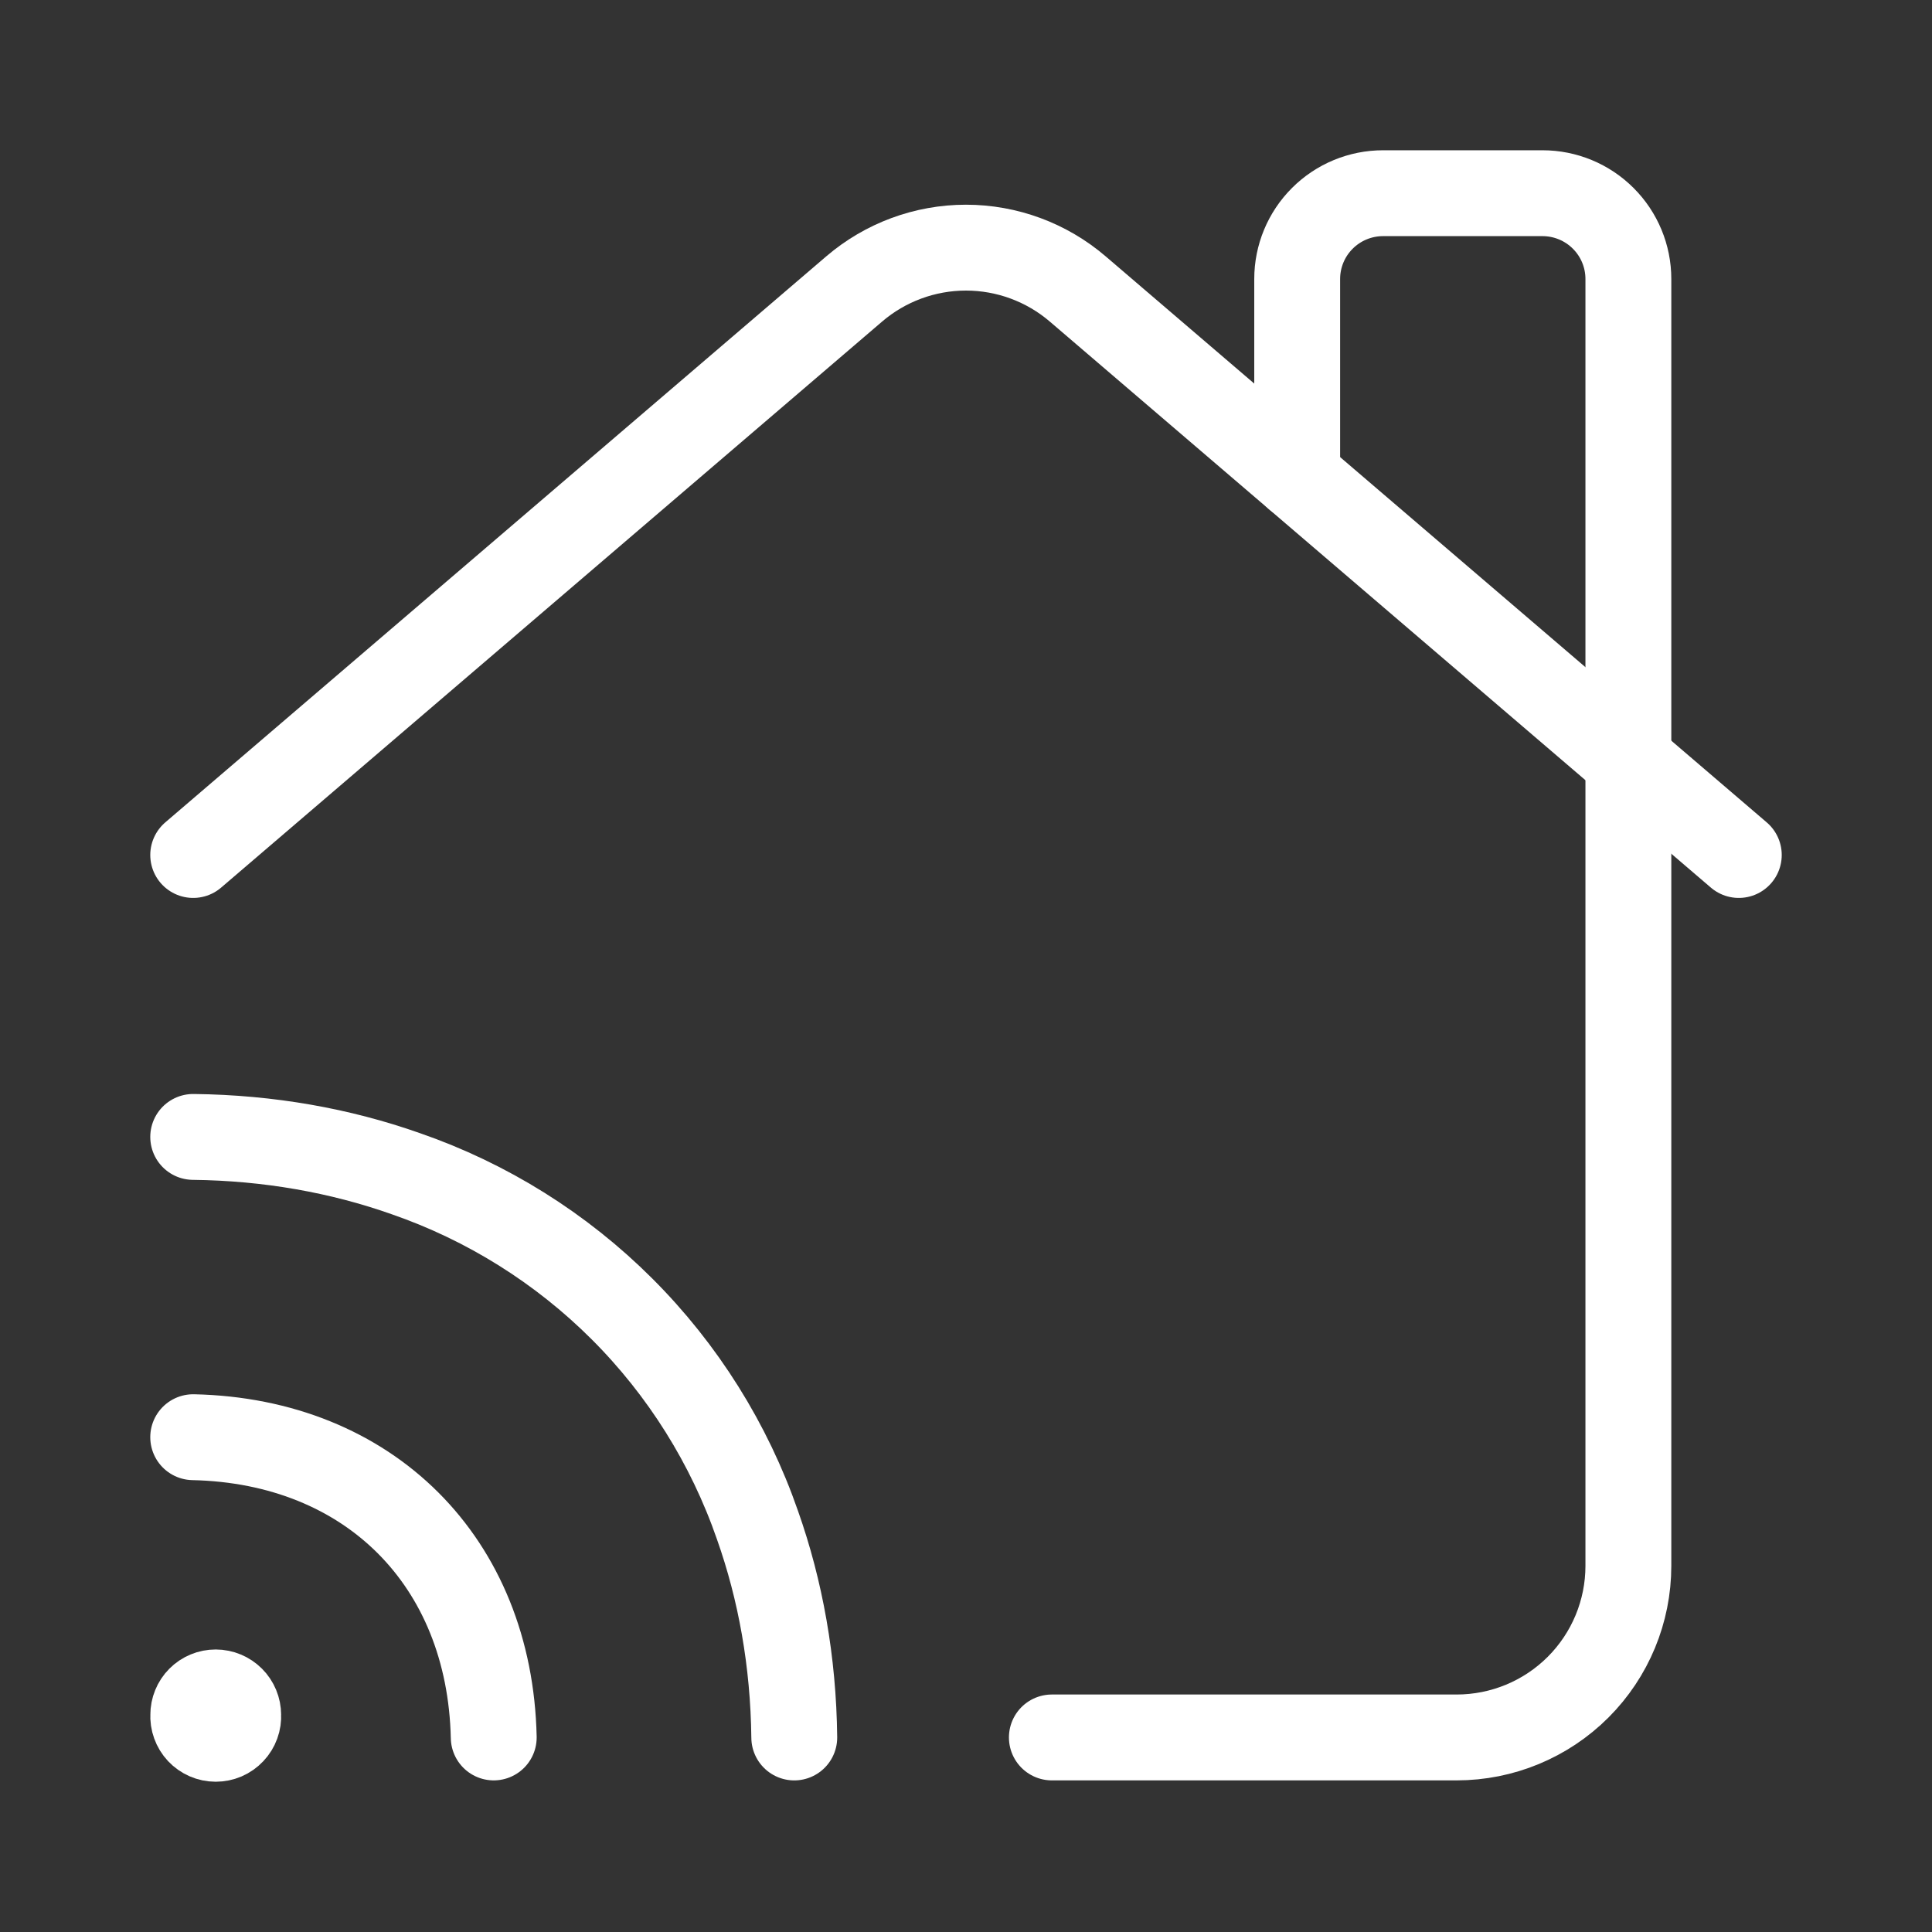
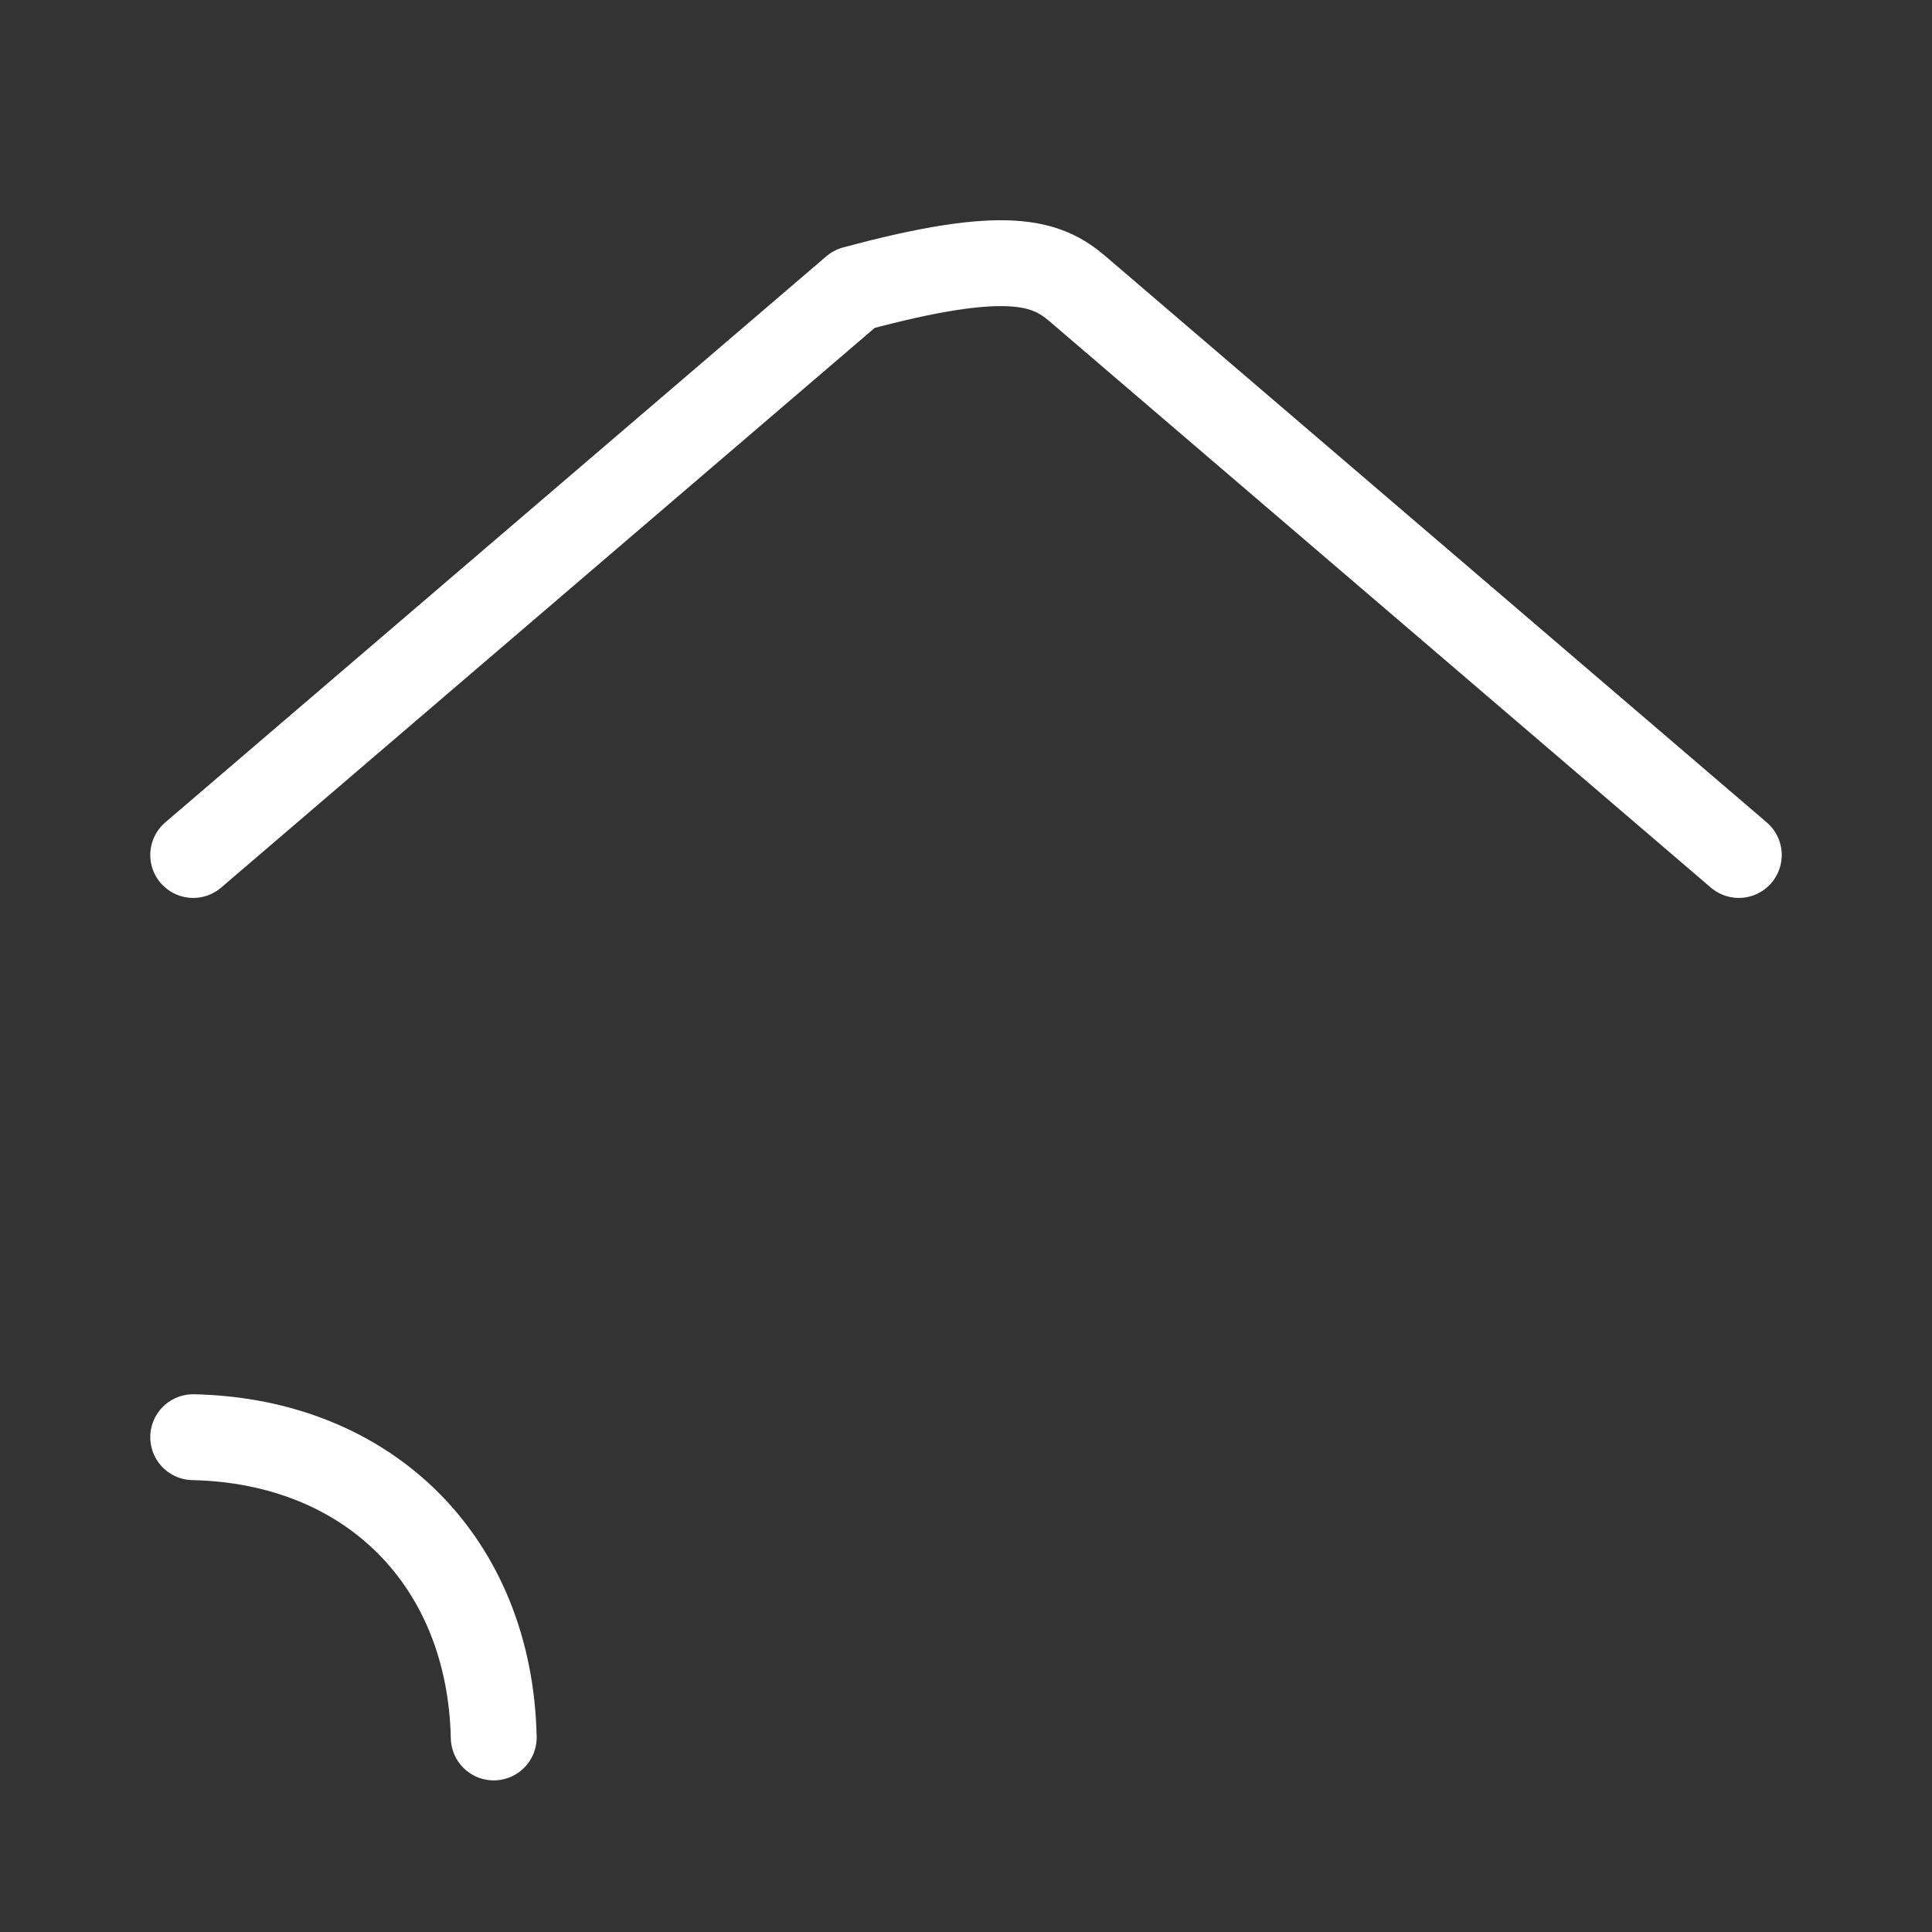
<svg xmlns="http://www.w3.org/2000/svg" width="90" height="90" viewBox="0 0 90 90" fill="none">
  <rect x="0" y="0" width="90" height="90" fill="#333333" stroke="none" />
-   <path d="M49 80.937H67.856C69.978 80.937 72.013 80.095 73.513 78.596C75.013 77.097 75.856 75.064 75.856 72.944V12.996C75.856 11.937 75.435 10.92 74.684 10.171C73.934 9.421 72.917 9 71.856 9H64.428C63.367 9 62.35 9.421 61.6 10.171C60.849 10.92 60.428 11.937 60.428 12.996V22.212" stroke="white" stroke-width="4" stroke-linecap="round" stroke-linejoin="round" />
-   <path d="M9 39.829L39.792 13.46C41.242 12.219 43.089 11.536 44.998 11.536C46.907 11.536 48.754 12.219 50.204 13.46L81 39.829" stroke="white" stroke-width="4" stroke-linecap="round" stroke-linejoin="round" />
-   <path d="M10.048 78.839C9.911 78.839 9.774 78.865 9.647 78.918C9.52 78.97 9.405 79.047 9.307 79.145C9.21 79.242 9.134 79.358 9.082 79.485C9.03 79.612 9.003 79.749 9.004 79.886C8.995 80.029 9.015 80.172 9.064 80.306C9.112 80.441 9.187 80.564 9.285 80.669C9.383 80.773 9.501 80.856 9.632 80.913C9.764 80.97 9.905 81 10.048 81C10.191 81 10.333 80.971 10.464 80.915C10.596 80.858 10.714 80.775 10.812 80.671C10.911 80.567 10.986 80.445 11.035 80.31C11.084 80.176 11.105 80.033 11.096 79.89C11.096 79.612 10.986 79.345 10.79 79.148C10.593 78.951 10.327 78.84 10.048 78.839Z" stroke="white" stroke-width="4" stroke-linecap="round" stroke-linejoin="round" />
-   <path d="M10.227 80.004C10.2 79.998 10.171 79.999 10.144 80.005C10.117 80.012 10.091 80.025 10.069 80.043C10.048 80.061 10.03 80.083 10.018 80.108C10.006 80.134 10 80.161 10 80.189C10 80.218 10.006 80.245 10.018 80.27C10.03 80.296 10.048 80.318 10.069 80.336C10.091 80.354 10.117 80.367 10.144 80.373C10.171 80.38 10.2 80.381 10.227 80.375C10.27 80.366 10.308 80.343 10.336 80.309C10.364 80.275 10.379 80.233 10.379 80.189C10.379 80.146 10.364 80.103 10.336 80.07C10.308 80.036 10.27 80.013 10.227 80.004" stroke="white" stroke-width="4" stroke-linecap="round" stroke-linejoin="round" />
+   <path d="M9 39.829L39.792 13.46C46.907 11.536 48.754 12.219 50.204 13.46L81 39.829" stroke="white" stroke-width="4" stroke-linecap="round" stroke-linejoin="round" />
  <path d="M23 80.937C22.82 72.748 17.196 67.129 9 66.95" stroke="white" stroke-width="4" stroke-linecap="round" stroke-linejoin="round" />
-   <path d="M9 52.962C12.54 53.002 15.86 53.601 18.896 54.672C22.691 55.985 26.137 58.141 28.977 60.978C31.816 63.815 33.974 67.259 35.288 71.05C36.36 74.084 36.96 77.401 37 80.938" stroke="white" stroke-width="4" stroke-linecap="round" stroke-linejoin="round" />
</svg>